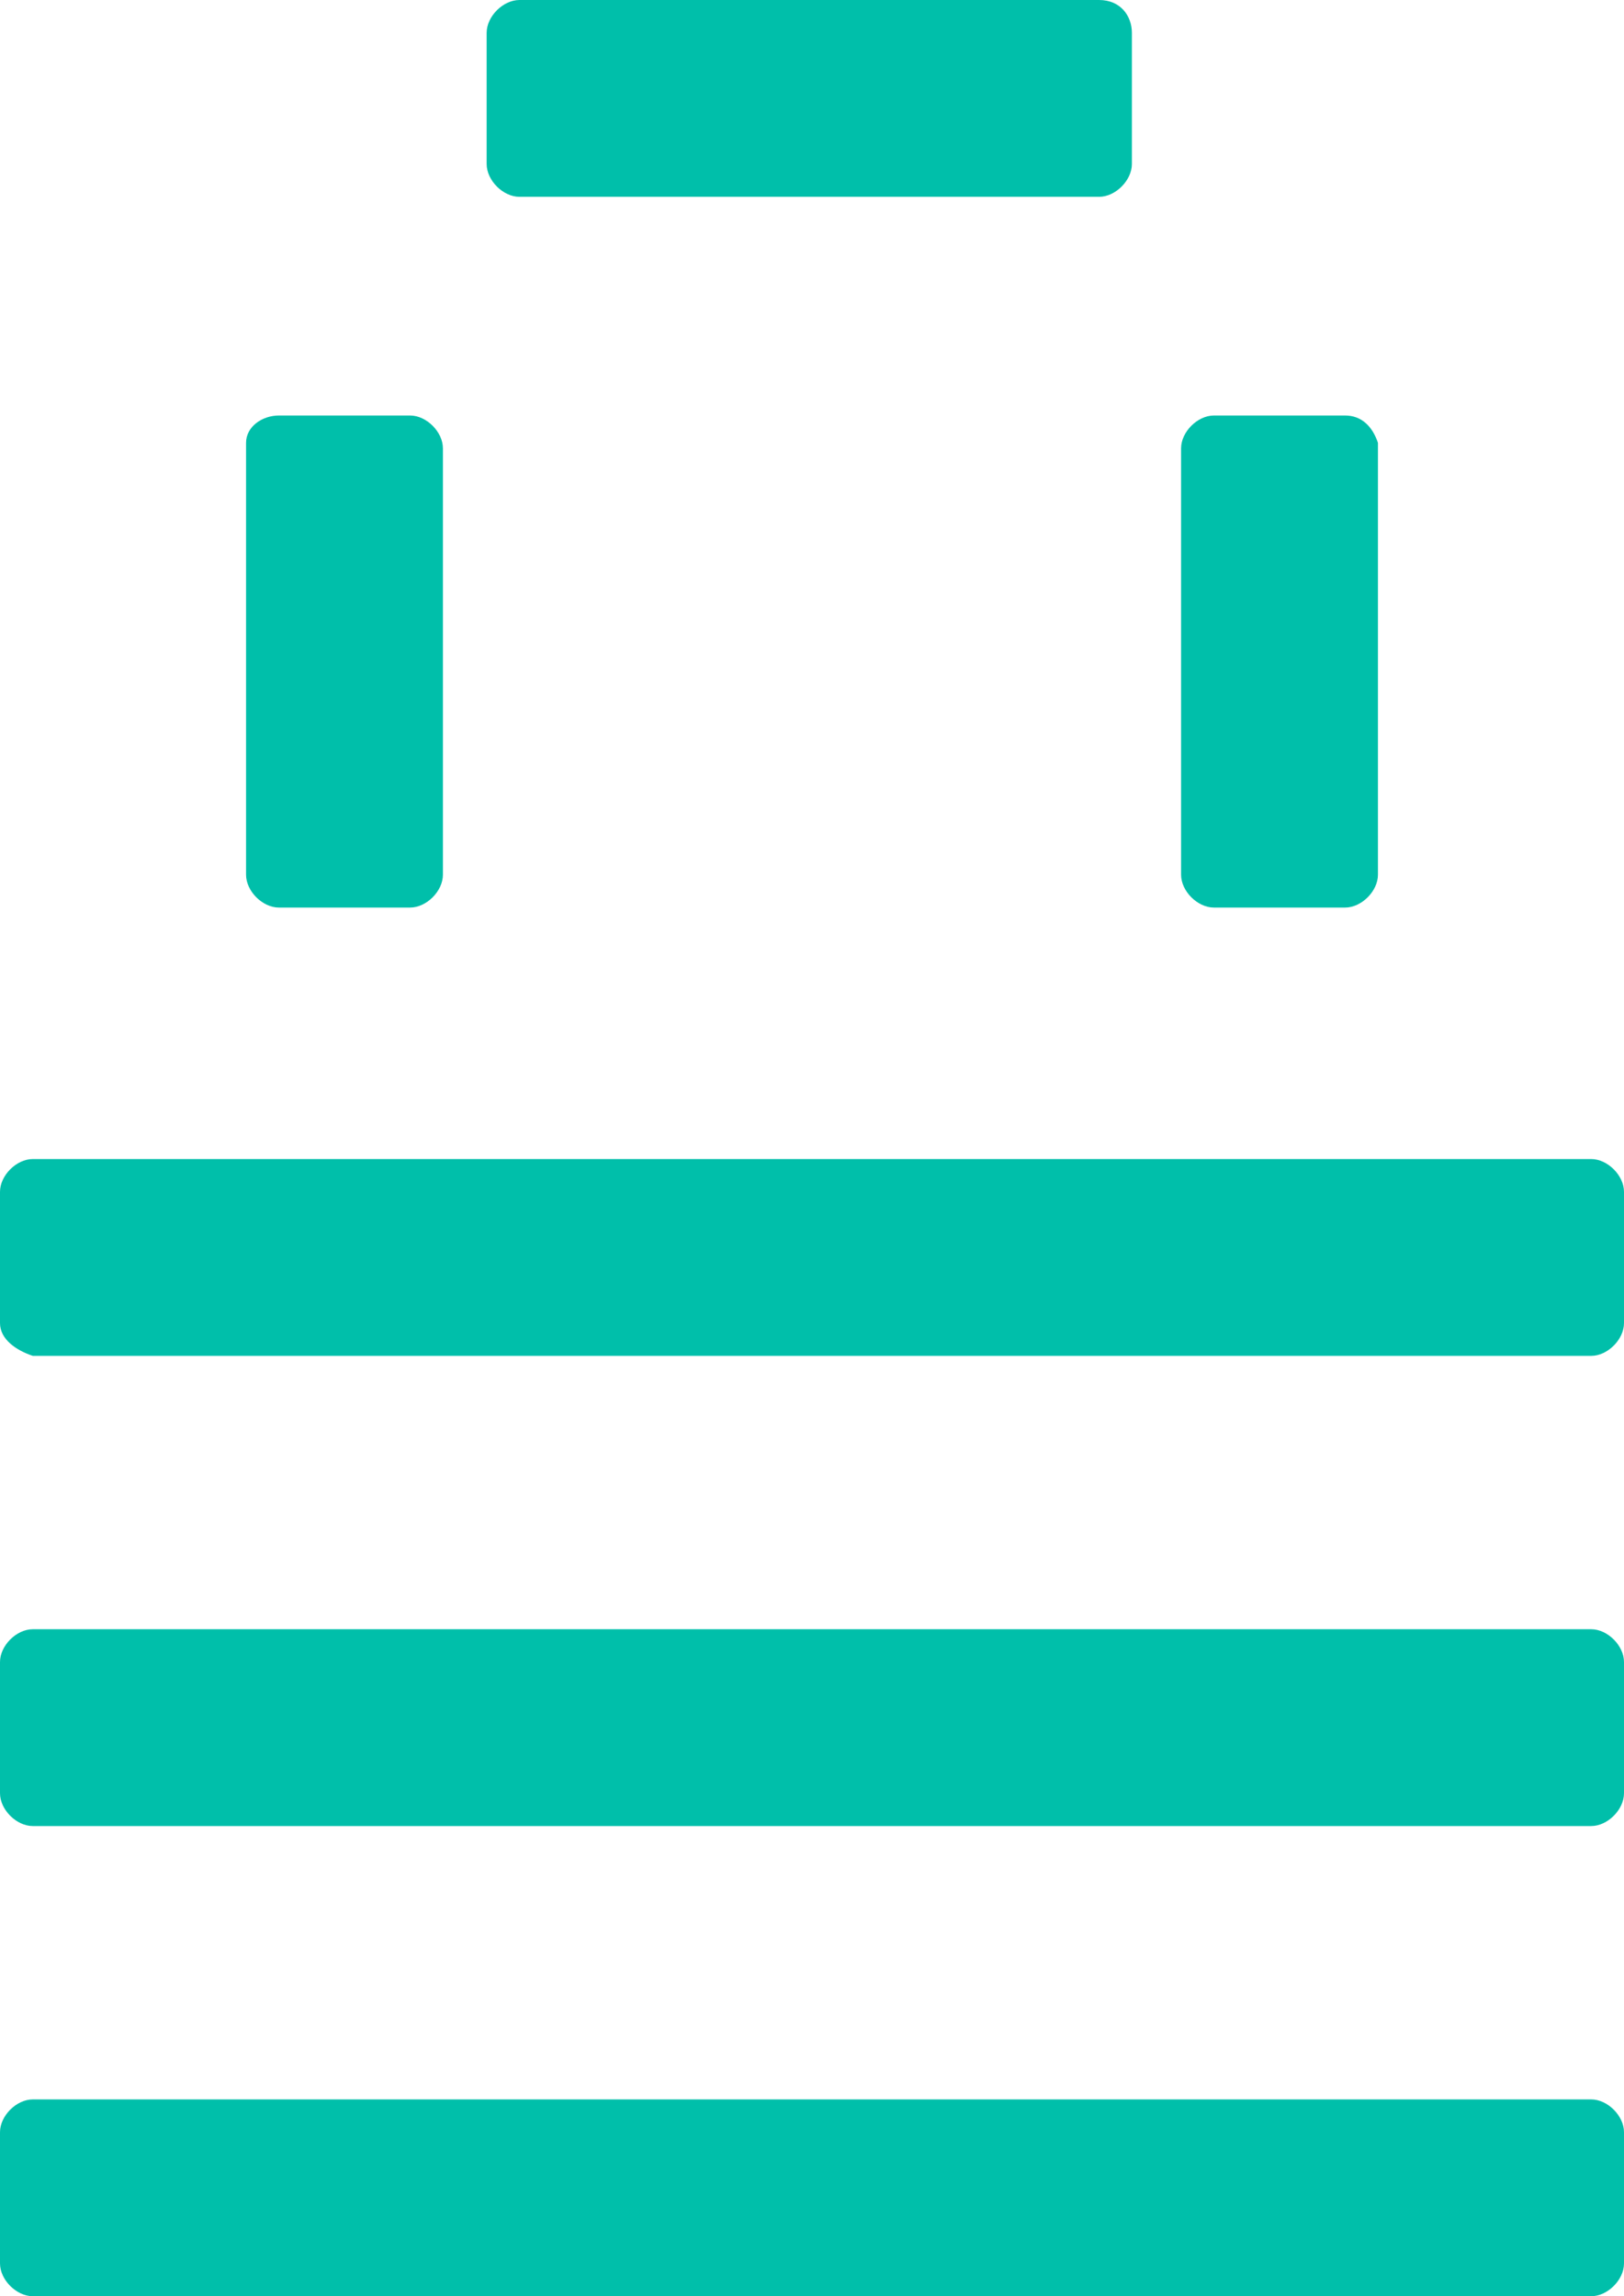
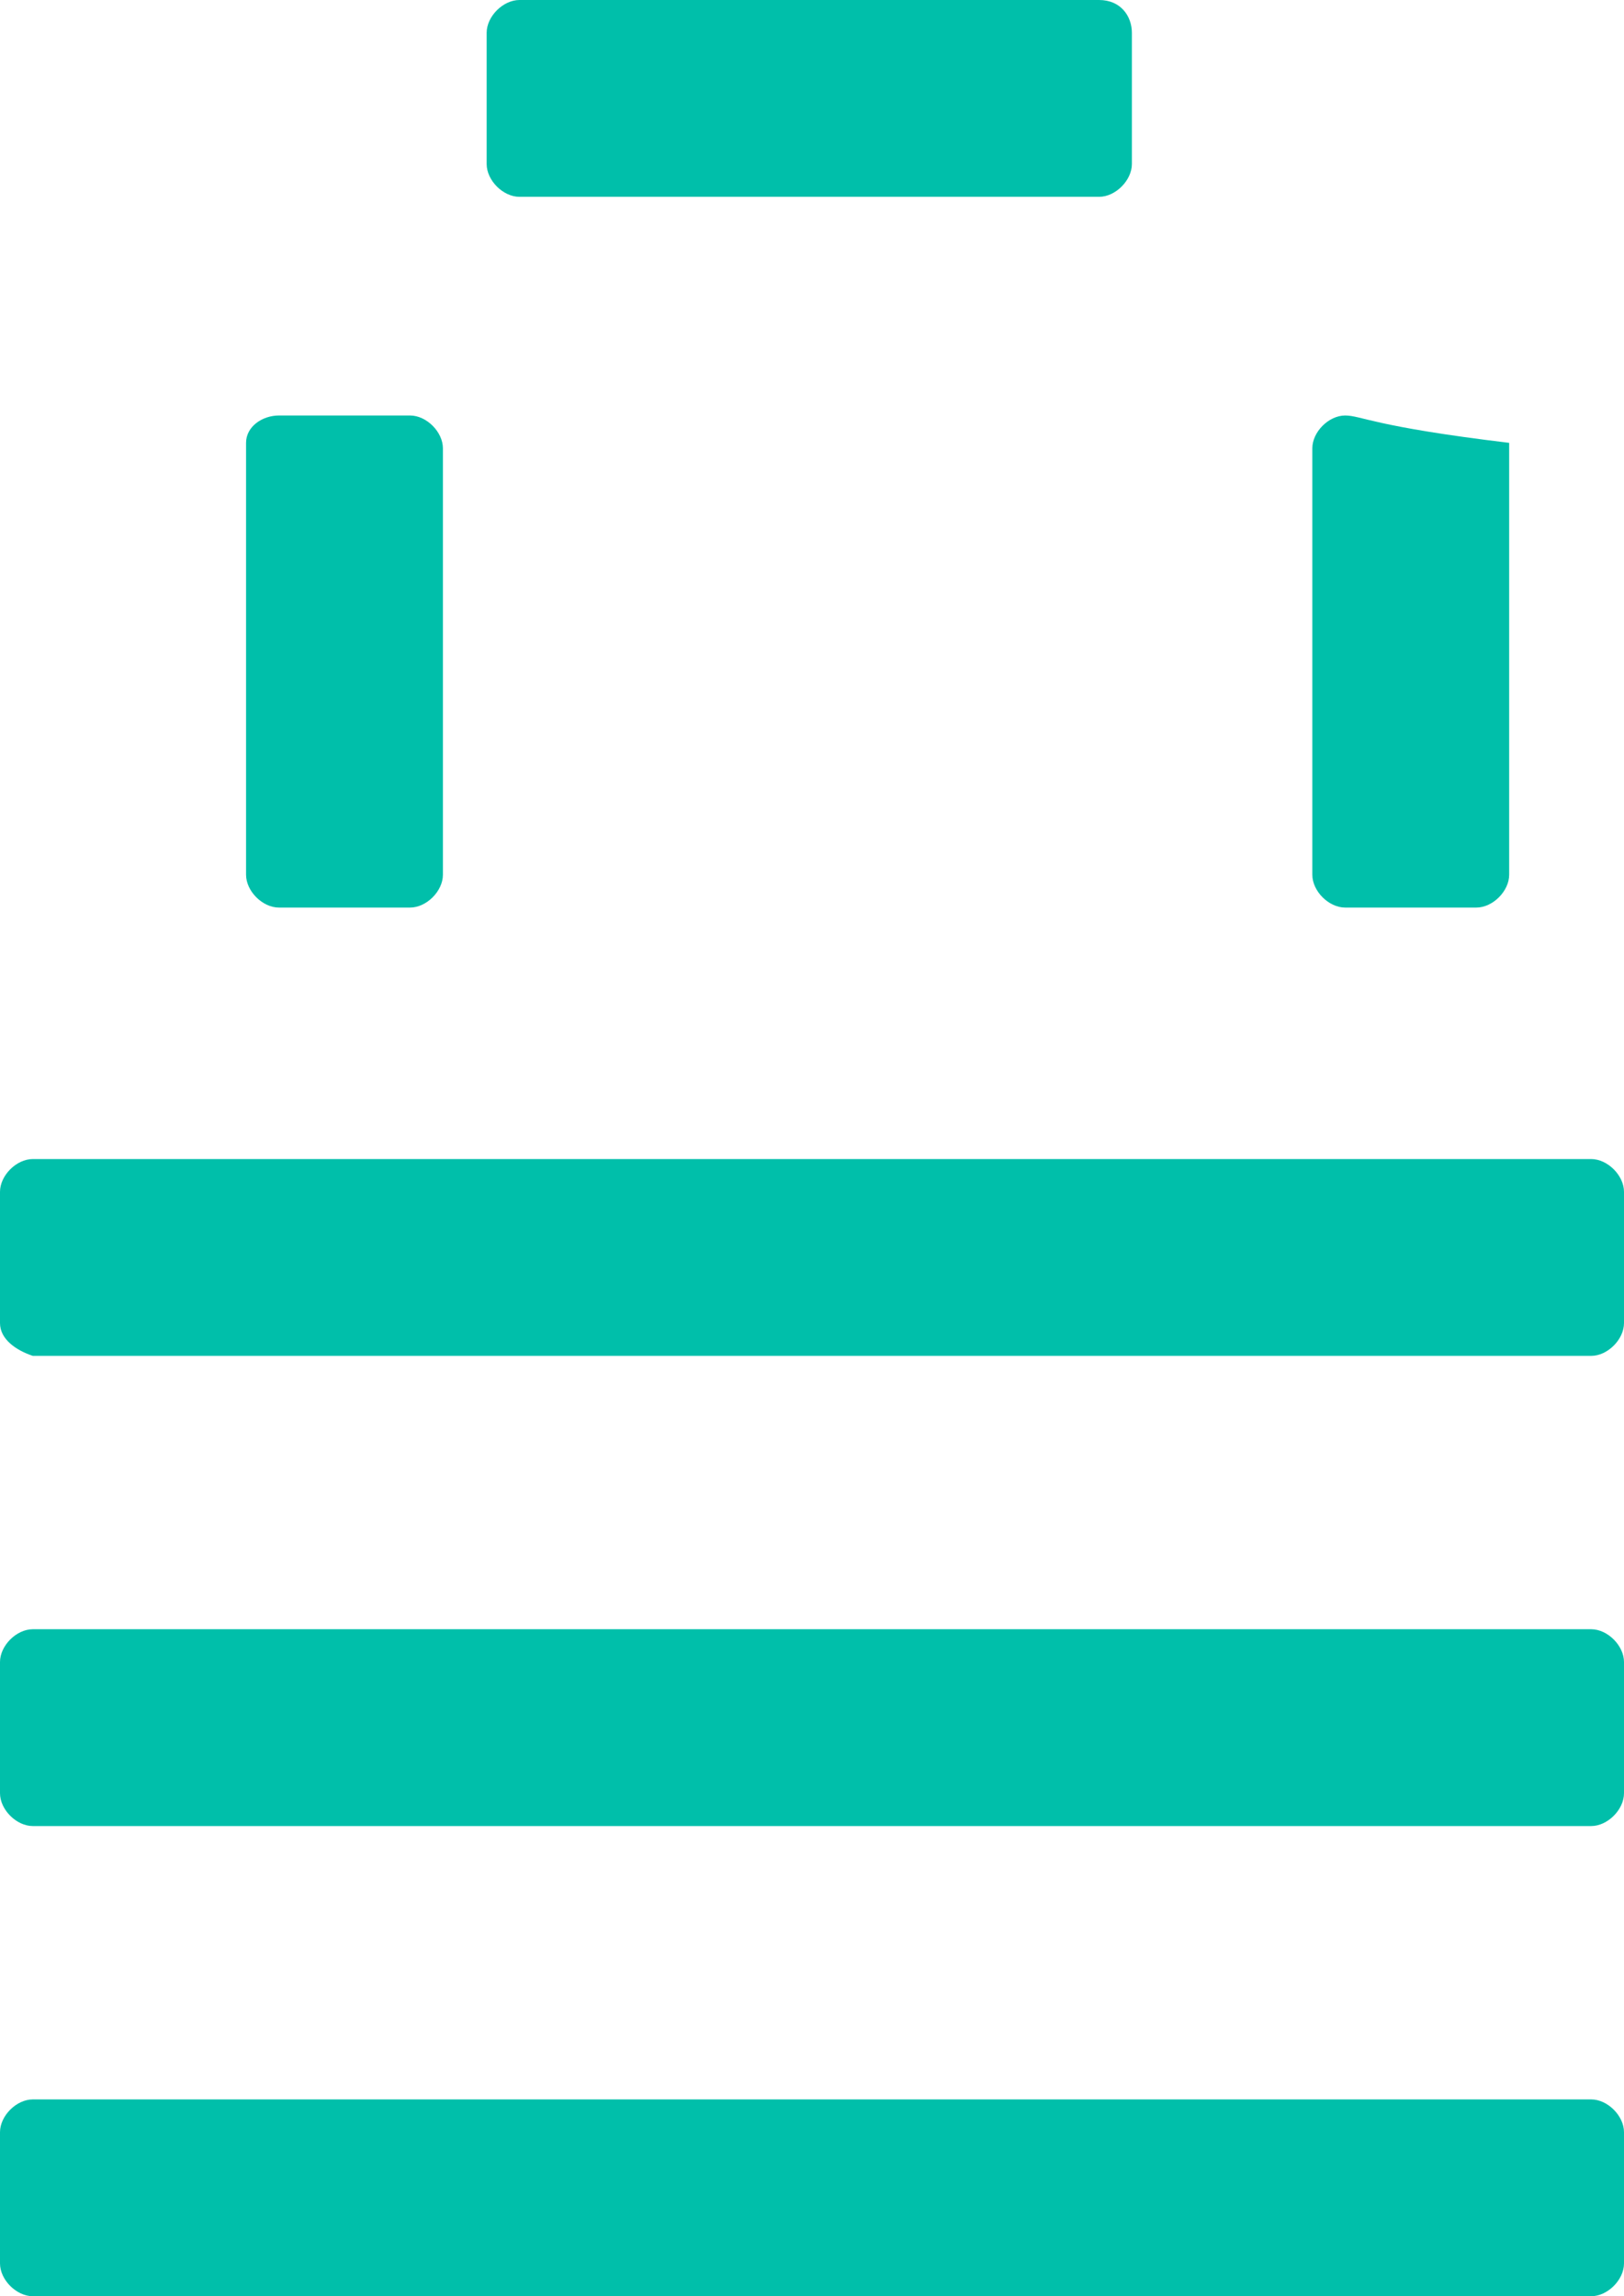
<svg xmlns="http://www.w3.org/2000/svg" id="cryptocurrency-exchange" viewBox="0 0 29.7 42">
  <style>
    .crypto-green{fill-rule:evenodd;clip-rule:evenodd;fill:#00BFAA;}
  </style>
-   <path class="crypto-green" d="M20.7.6V3c0 .3-.3.6-.6.6H9.5C9.2 3.6 8.9 3.3 8.9 3V.6C8.9.3 9.2 0 9.5 0h10.6C20.5 0 20.7.3 20.7.6zM0 24.2v-2.4c0-.3.3-.6.6-.6h28.5c.3 0 .6.3.6.6v2.4c0 .3-.3.6-.6.6H.6C.3 24.7 0 24.5 0 24.2zM0 32.8v-2.4c0-.3.3-.6.6-.6h28.5c.3 0 .6.3.6.6v2.4c0 .3-.3.6-.6.6H.6C.3 33.4 0 33.1 0 32.8zM0 41.4V39c0-.3.3-.6.6-.6h28.5c.3 0 .6.3.6.6v2.4c0 .3-.3.6-.6.6H.6C.3 42 0 41.7 0 41.4zM5.1 7.6h2.4c.3 0 .6.3.6.6v7.8c0 .3-.3.6-.6.6H5.1c-.3 0-.6-.3-.6-.6V8.1C4.5 7.8 4.8 7.6 5.1 7.6zM24.6 7.6h-2.4c-.3 0-.6.3-.6.6v7.8c0 .3.3.6.6.6h2.4c.3 0 .6-.3.6-.6V8.1C25.1 7.8 24.9 7.6 24.6 7.6z" />
+   <path class="crypto-green" d="M20.7.6V3c0 .3-.3.6-.6.6H9.5C9.2 3.6 8.9 3.3 8.9 3V.6C8.9.3 9.2 0 9.5 0h10.6C20.5 0 20.7.3 20.7.6zM0 24.2v-2.4c0-.3.3-.6.6-.6h28.5c.3 0 .6.3.6.6v2.4c0 .3-.3.6-.6.6H.6C.3 24.7 0 24.5 0 24.2zM0 32.8v-2.4c0-.3.3-.6.6-.6h28.5c.3 0 .6.3.6.6v2.4c0 .3-.3.6-.6.6H.6C.3 33.4 0 33.1 0 32.8zM0 41.4V39c0-.3.3-.6.6-.6h28.5c.3 0 .6.3.6.6v2.4c0 .3-.3.6-.6.6H.6C.3 42 0 41.7 0 41.4zM5.1 7.6h2.4c.3 0 .6.3.6.6v7.8c0 .3-.3.6-.6.6H5.1c-.3 0-.6-.3-.6-.6V8.1C4.5 7.8 4.8 7.6 5.1 7.6zM24.6 7.6c-.3 0-.6.3-.6.6v7.8c0 .3.3.6.6.6h2.4c.3 0 .6-.3.6-.6V8.1C25.1 7.8 24.9 7.6 24.6 7.6z" />
</svg>